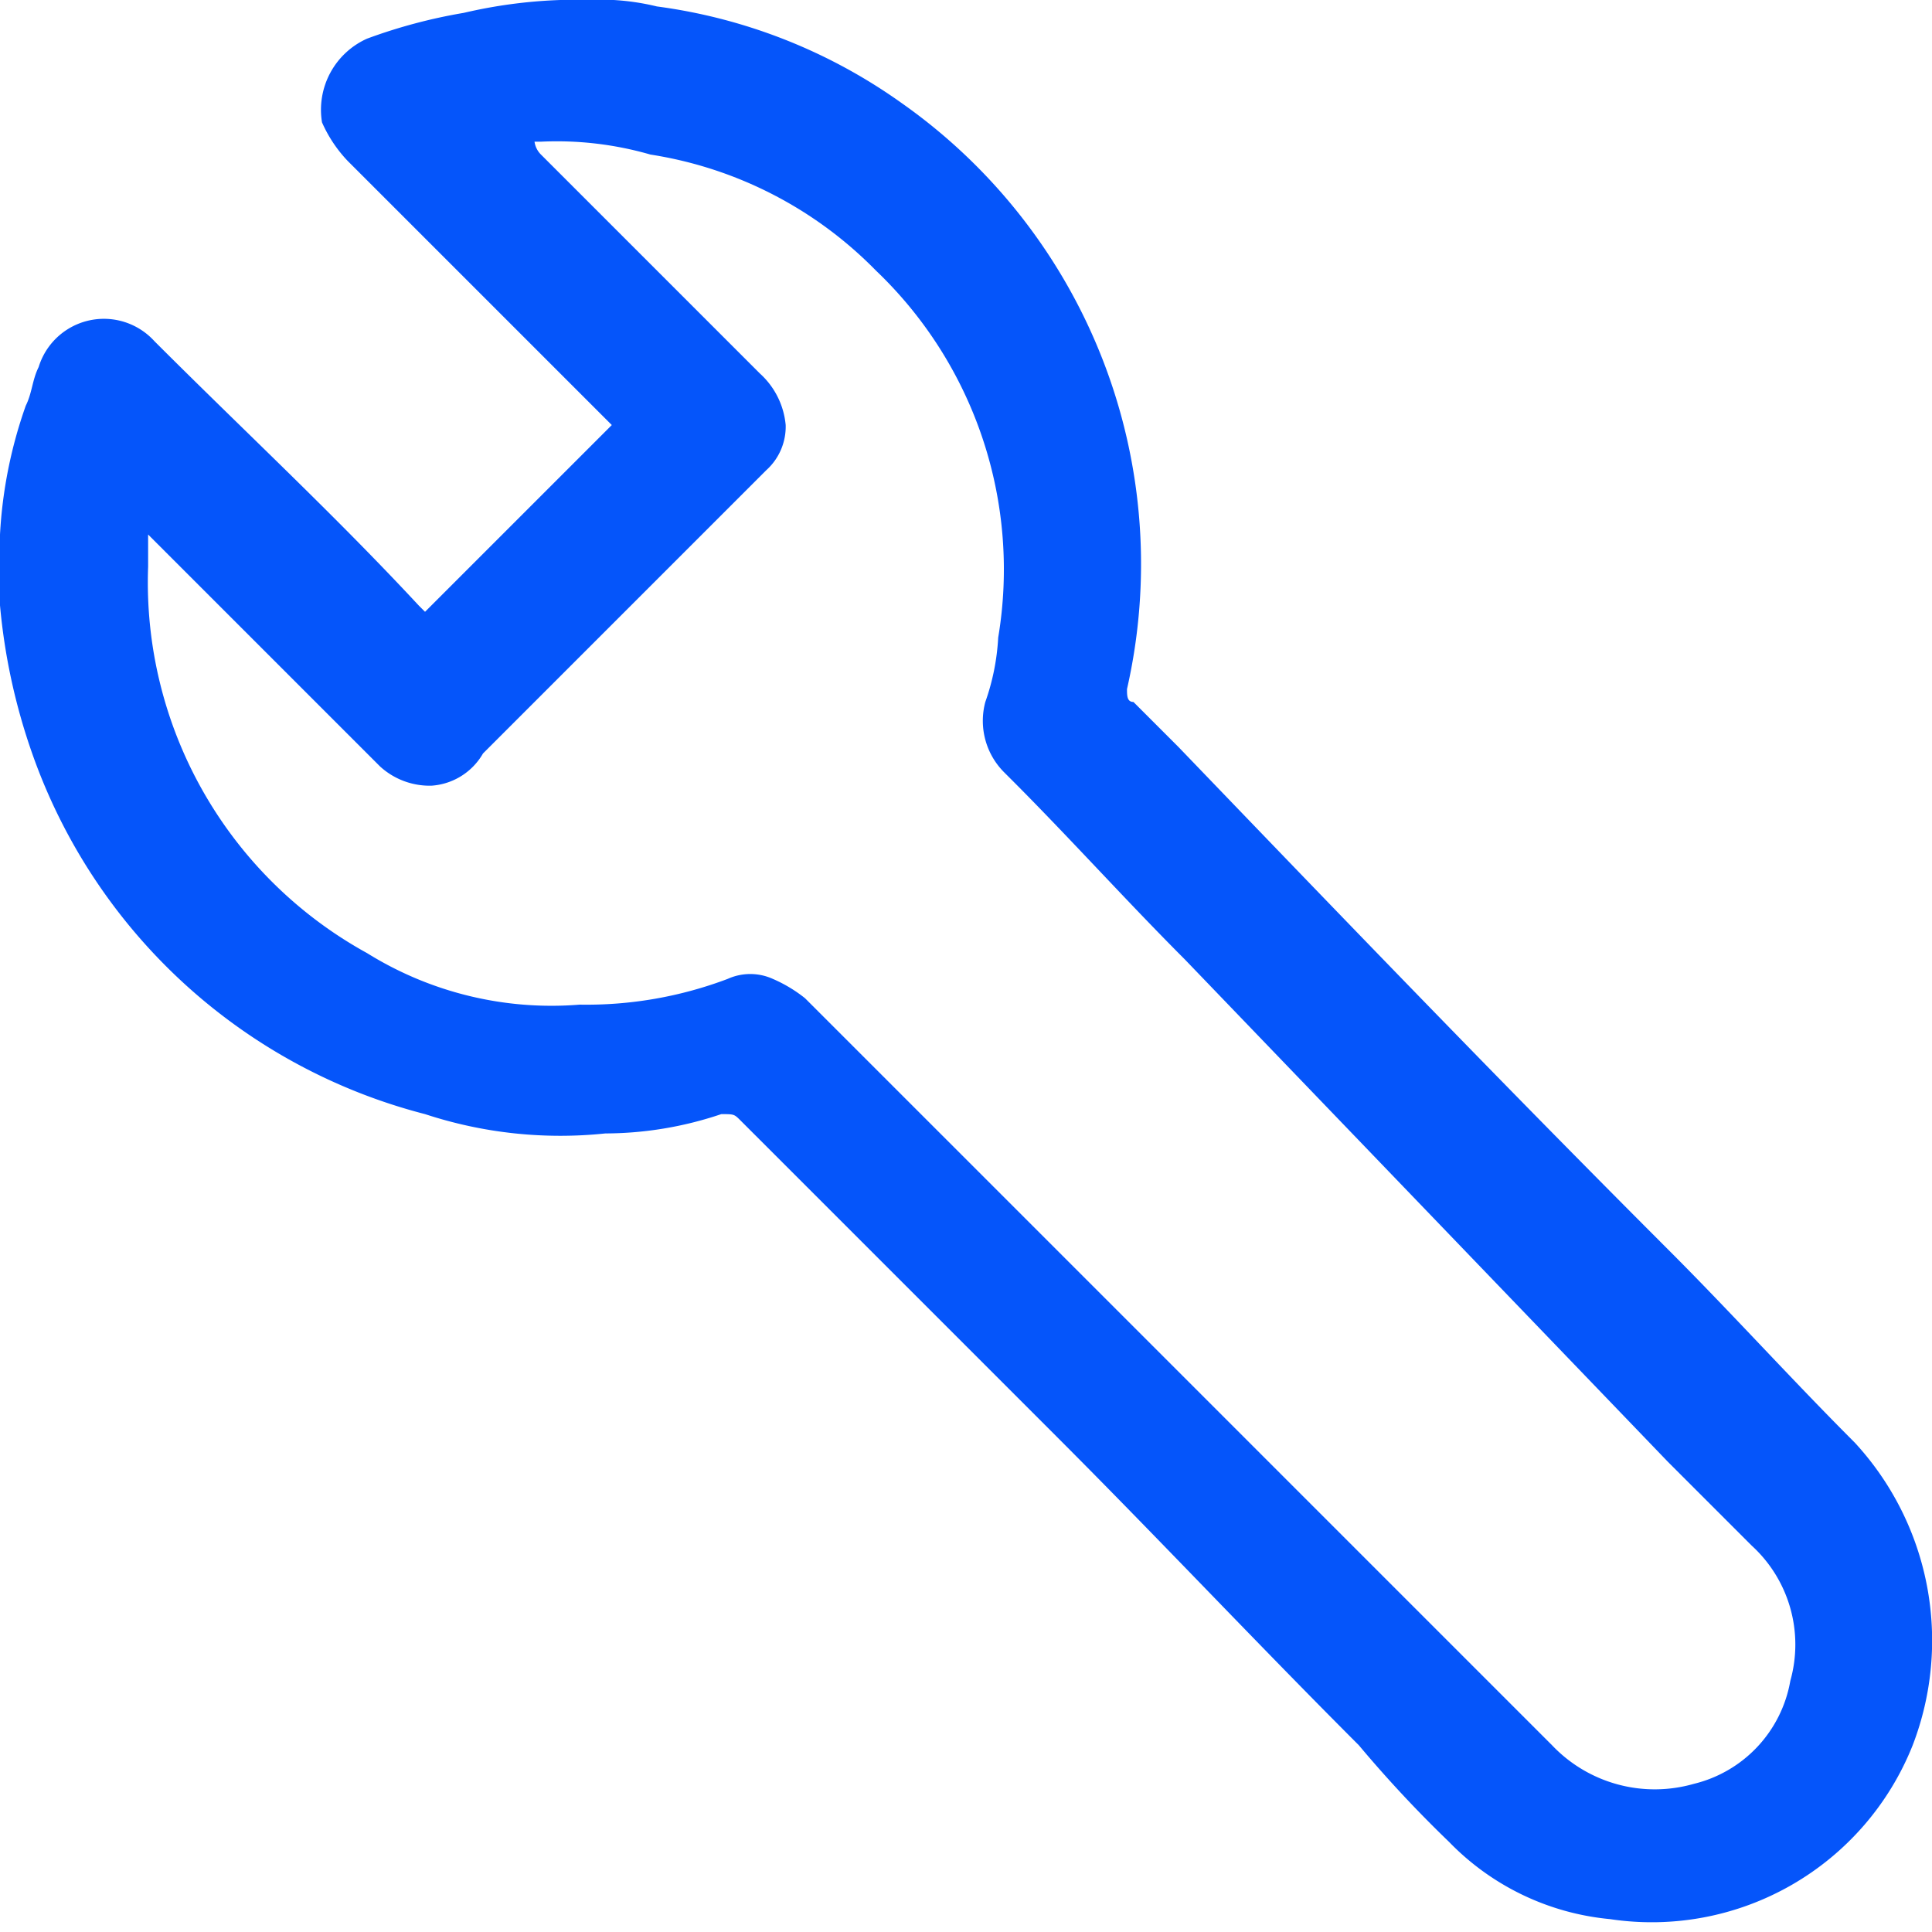
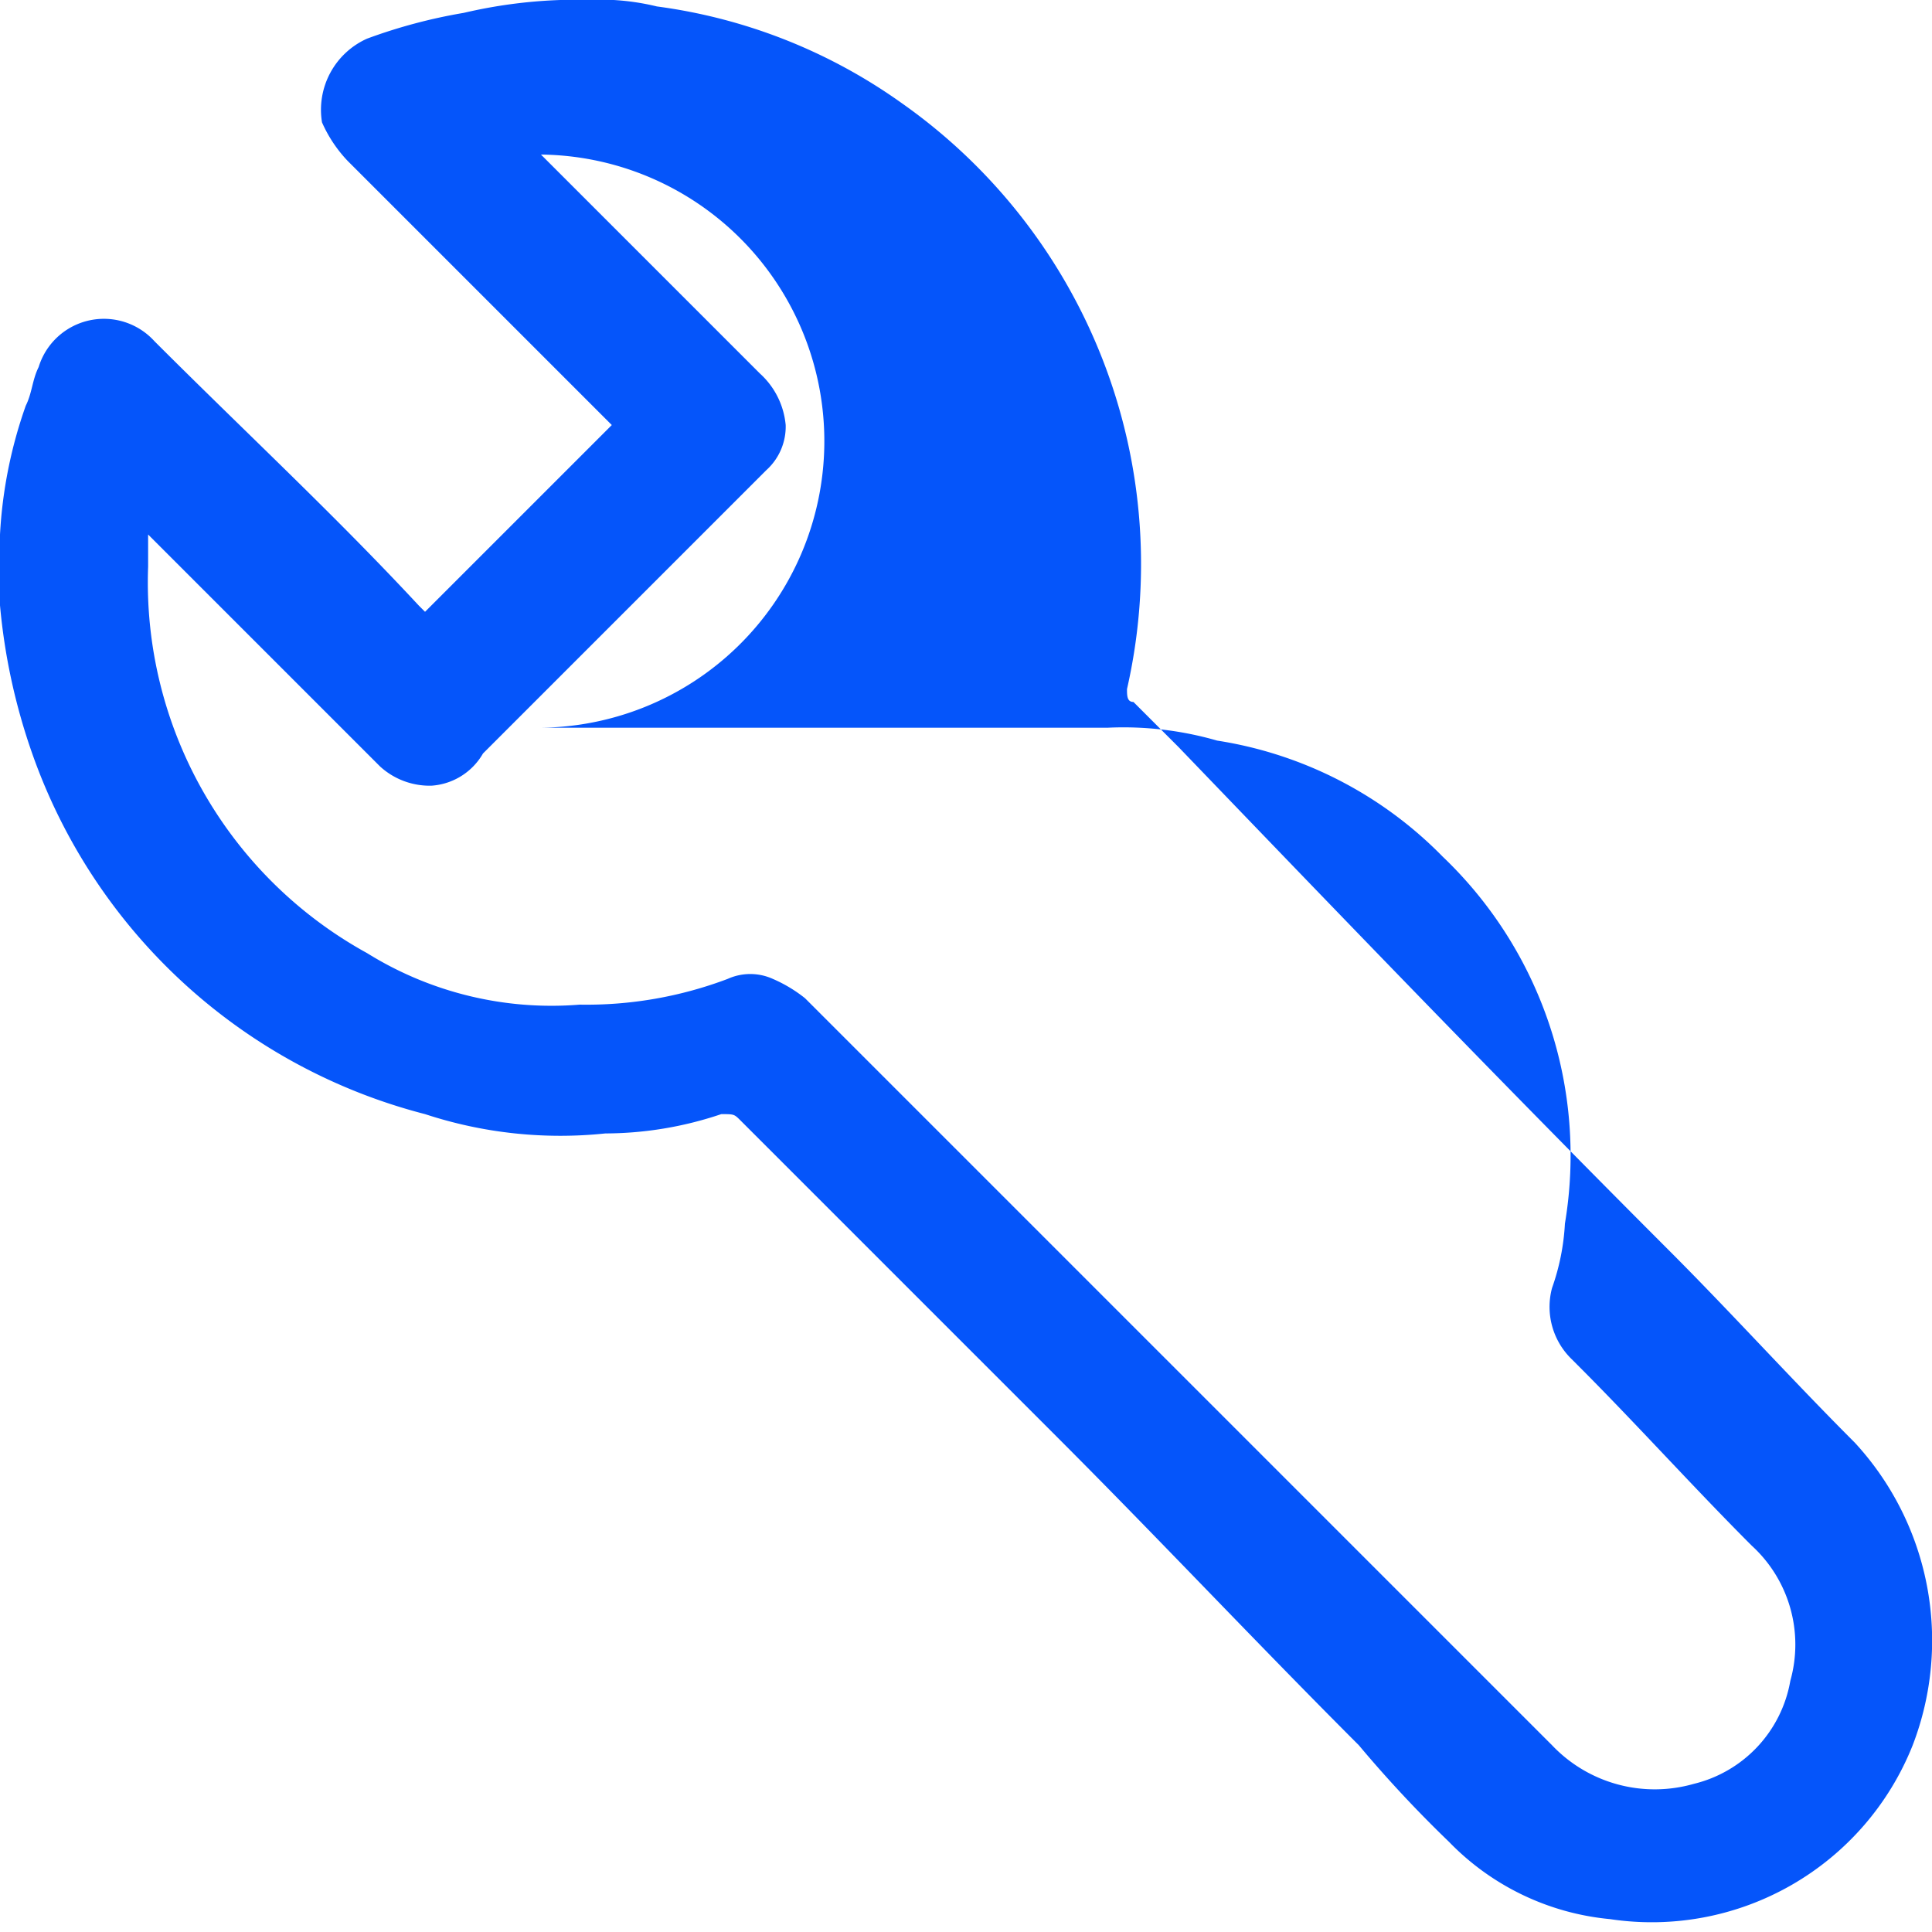
<svg xmlns="http://www.w3.org/2000/svg" id="Livello_1" data-name="Livello 1" viewBox="0 0 30 30">
  <defs>
    <style>.cls-1{fill:#0555fa;}</style>
  </defs>
-   <path class="cls-1" d="M0,8.4V8.3a7.11,7.11,0,0,1,.4-2c.1-.2.1-.4.2-.6a1.06,1.06,0,0,1,1.8-.4C3.8,6.7,5.2,8,6.5,9.4l.1.1L9.5,6.6l-.1-.1-4-4A2.09,2.09,0,0,1,5,1.9,1.21,1.21,0,0,1,5.7.6,8.33,8.33,0,0,1,7.2.2,7.72,7.72,0,0,1,8.7,0h.4a3.75,3.75,0,0,1,1.1.1A8.45,8.45,0,0,1,14,1.6a8.75,8.75,0,0,1,3.5,9.1c0,.1,0,.2.1.2l.7.7c2.5,2.6,5,5.2,7.6,7.8,1,1,1.9,2,2.9,3a4.53,4.53,0,0,1,.9,4.7A4.36,4.36,0,0,1,25,29.8a4,4,0,0,1-2.5-1.2,19.2,19.2,0,0,1-1.4-1.5c-1.6-1.6-3.1-3.2-4.7-4.8l-4.9-4.9c-.1-.1-.1-.1-.3-.1a5.66,5.66,0,0,1-1.8.3,6.72,6.72,0,0,1-2.8-.3A8.79,8.79,0,0,1,.5,11.7,9.48,9.48,0,0,1,0,9.4v-1Zm8.4-6,3.4,3.4a1.23,1.23,0,0,1,.4.8.91.91,0,0,1-.3.7l-.1.1L7.5,11.7a1,1,0,0,1-.8.5,1.14,1.14,0,0,1-.8-.3l-.1-.1L2.4,8.4l-.1-.1v.5a6.57,6.57,0,0,0,3.4,6,5.42,5.42,0,0,0,3.3.8,6.2,6.2,0,0,0,2.3-.4.85.85,0,0,1,.7,0,2.19,2.19,0,0,1,.5.3L14,17l2.4,2.4,4.9,4.9,2.8,2.8a2.2,2.2,0,0,0,2.2.6,2,2,0,0,0,1.5-1.6,2.08,2.08,0,0,0-.6-2.1l-1.3-1.3-7.5-7.8c-.9-.9-1.8-1.9-2.7-2.8l-.1-.1a1.13,1.13,0,0,1-.3-1.1,3.55,3.55,0,0,0,.2-1,6.41,6.41,0,0,0-1.9-5.7,6.24,6.24,0,0,0-3.5-1.8,5.24,5.24,0,0,0-1.7-.2H8.3A.35.35,0,0,0,8.4,2.4Z" />
+   <path class="cls-1" d="M0,8.4V8.3a7.11,7.11,0,0,1,.4-2c.1-.2.1-.4.2-.6a1.06,1.06,0,0,1,1.8-.4C3.8,6.7,5.2,8,6.5,9.4l.1.1L9.5,6.6l-.1-.1-4-4A2.09,2.09,0,0,1,5,1.9,1.21,1.21,0,0,1,5.7.6,8.33,8.33,0,0,1,7.2.2,7.72,7.72,0,0,1,8.7,0h.4a3.75,3.75,0,0,1,1.1.1A8.45,8.45,0,0,1,14,1.6a8.75,8.75,0,0,1,3.5,9.1c0,.1,0,.2.1.2l.7.7c2.5,2.6,5,5.2,7.6,7.8,1,1,1.9,2,2.9,3a4.53,4.53,0,0,1,.9,4.7A4.36,4.36,0,0,1,25,29.8a4,4,0,0,1-2.5-1.2,19.2,19.2,0,0,1-1.4-1.5c-1.6-1.6-3.1-3.2-4.7-4.8l-4.9-4.9c-.1-.1-.1-.1-.3-.1a5.66,5.66,0,0,1-1.8.3,6.72,6.72,0,0,1-2.8-.3A8.79,8.79,0,0,1,.5,11.7,9.48,9.48,0,0,1,0,9.4v-1Zm8.4-6,3.4,3.4a1.23,1.23,0,0,1,.4.8.91.91,0,0,1-.3.7l-.1.1L7.5,11.7a1,1,0,0,1-.8.5,1.14,1.14,0,0,1-.8-.3l-.1-.1L2.4,8.4l-.1-.1v.5a6.57,6.57,0,0,0,3.4,6,5.42,5.42,0,0,0,3.3.8,6.2,6.2,0,0,0,2.3-.4.85.85,0,0,1,.7,0,2.19,2.19,0,0,1,.5.3L14,17l2.4,2.4,4.9,4.9,2.8,2.8a2.2,2.2,0,0,0,2.2.6,2,2,0,0,0,1.5-1.6,2.08,2.08,0,0,0-.6-2.1c-.9-.9-1.8-1.9-2.7-2.8l-.1-.1a1.13,1.13,0,0,1-.3-1.1,3.55,3.55,0,0,0,.2-1,6.41,6.41,0,0,0-1.9-5.7,6.24,6.24,0,0,0-3.5-1.8,5.24,5.24,0,0,0-1.7-.2H8.3A.35.35,0,0,0,8.4,2.4Z" />
</svg>